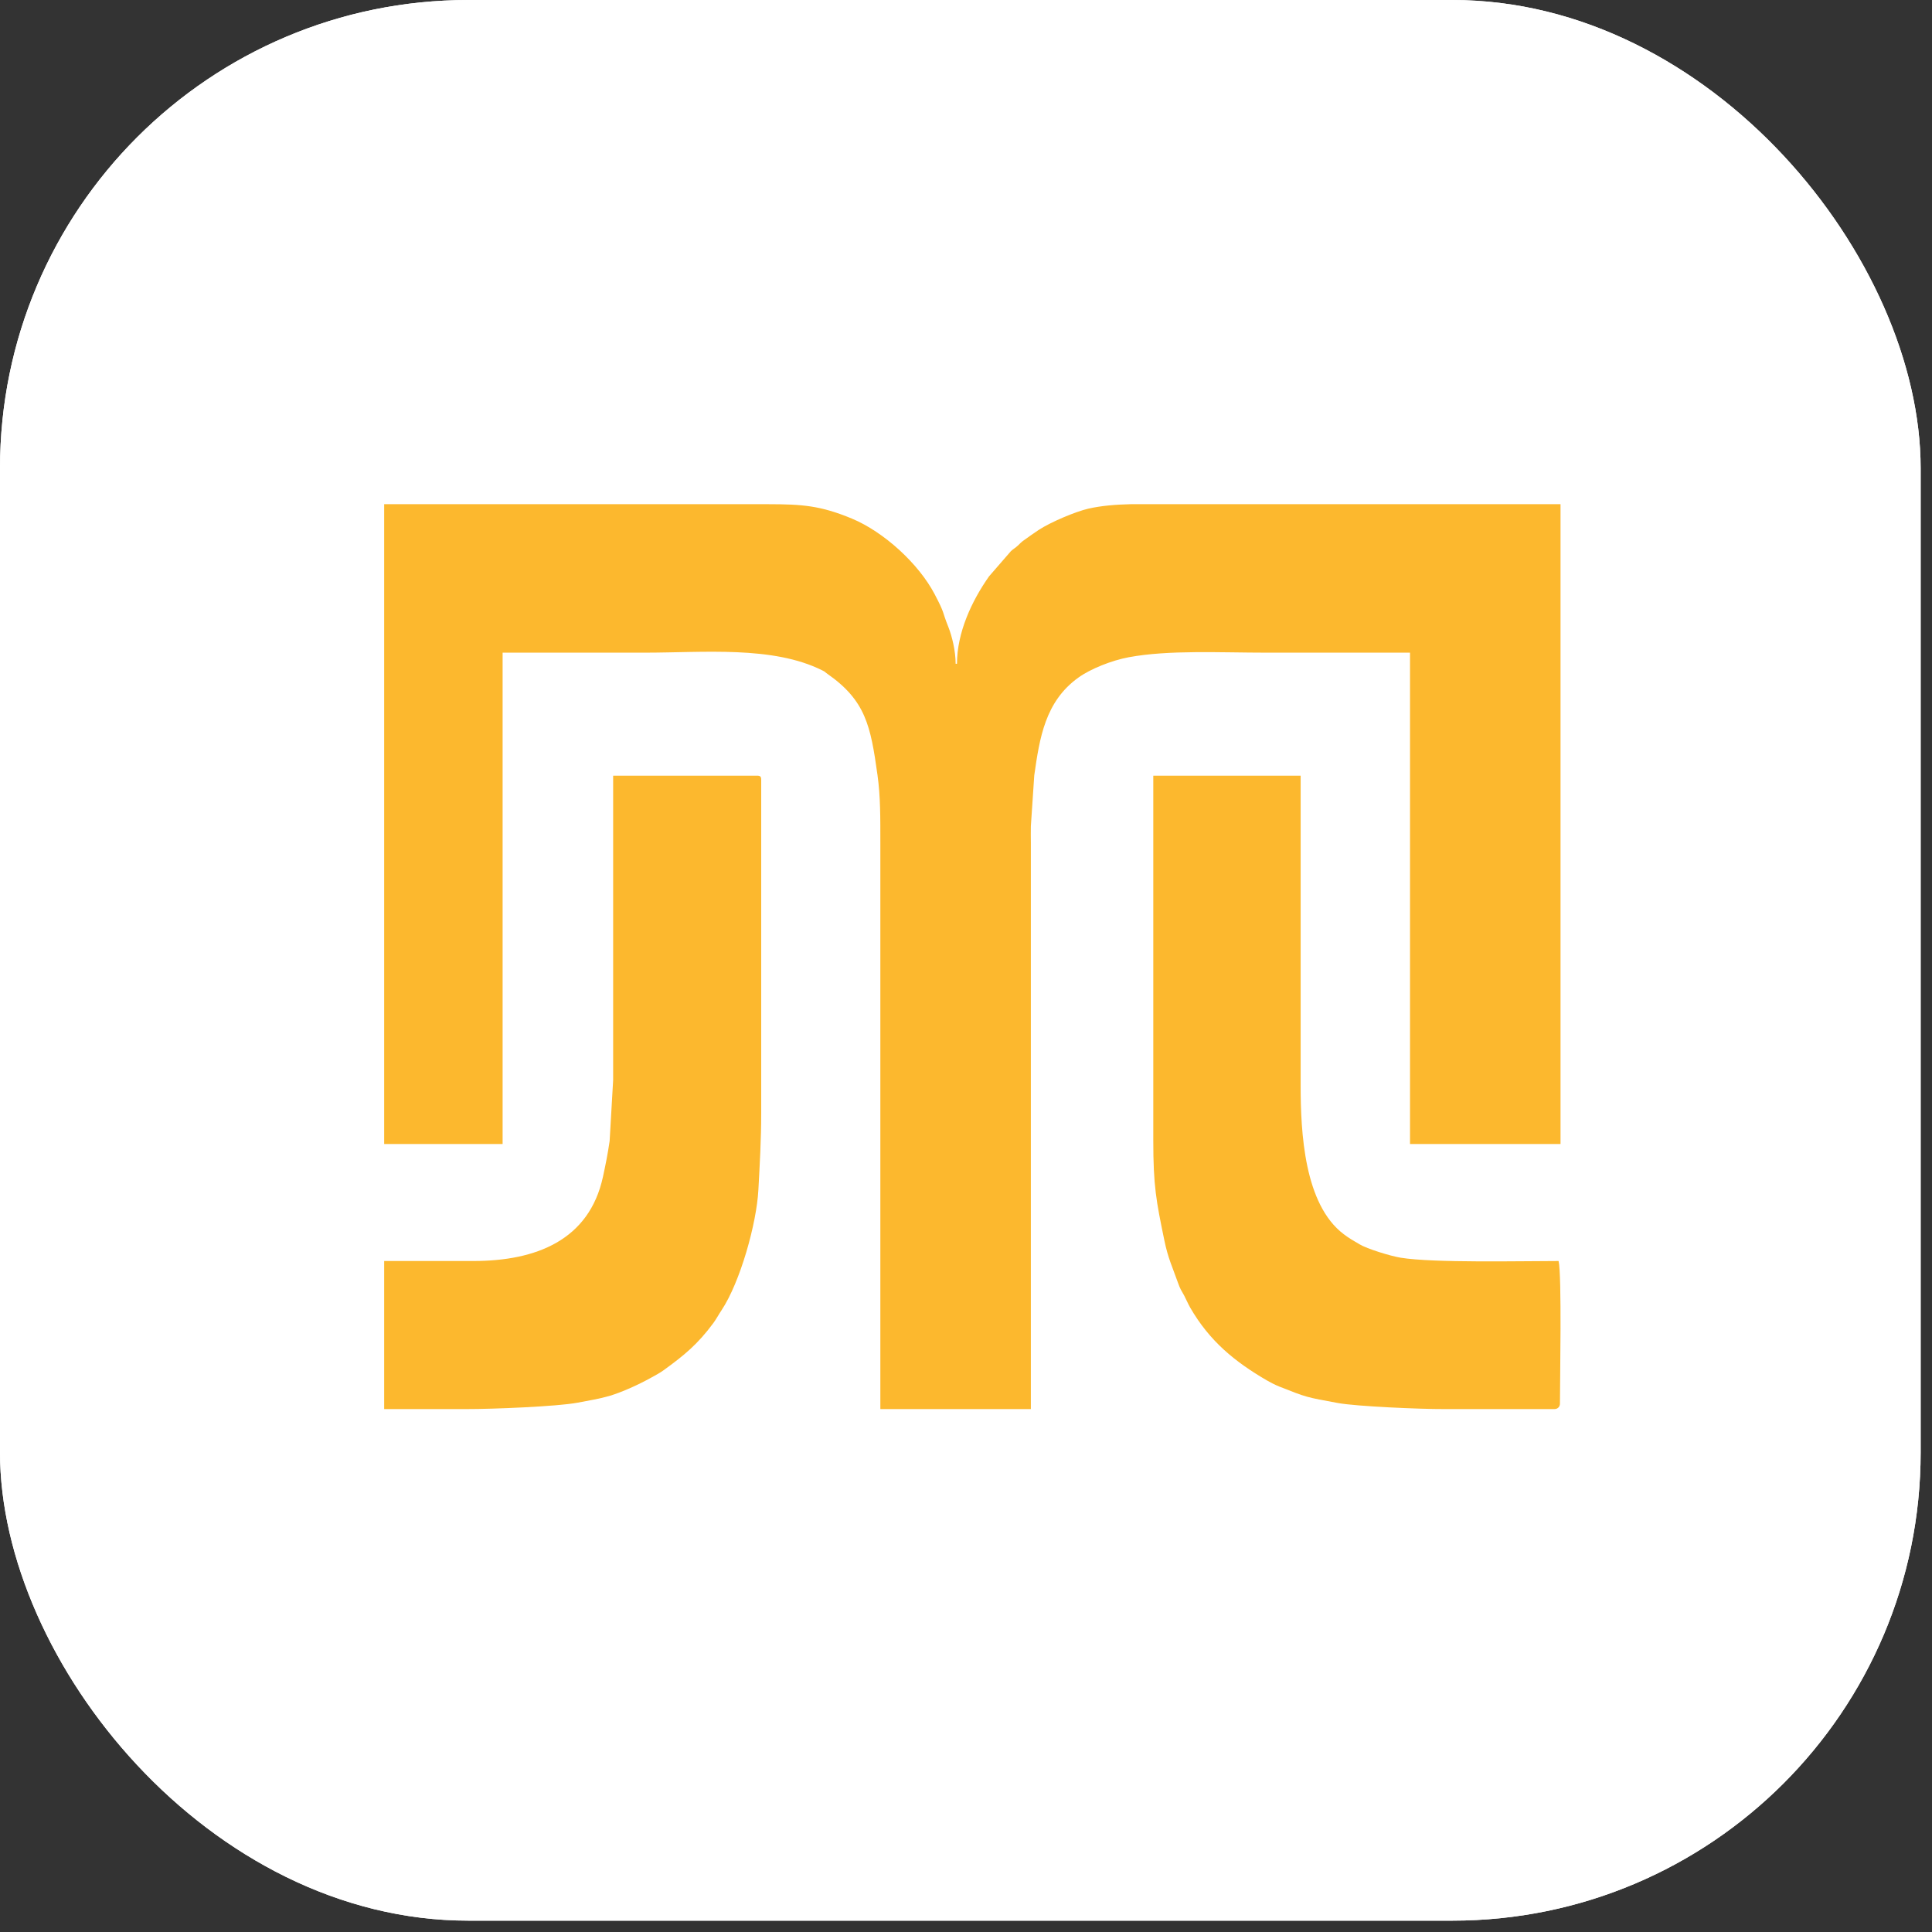
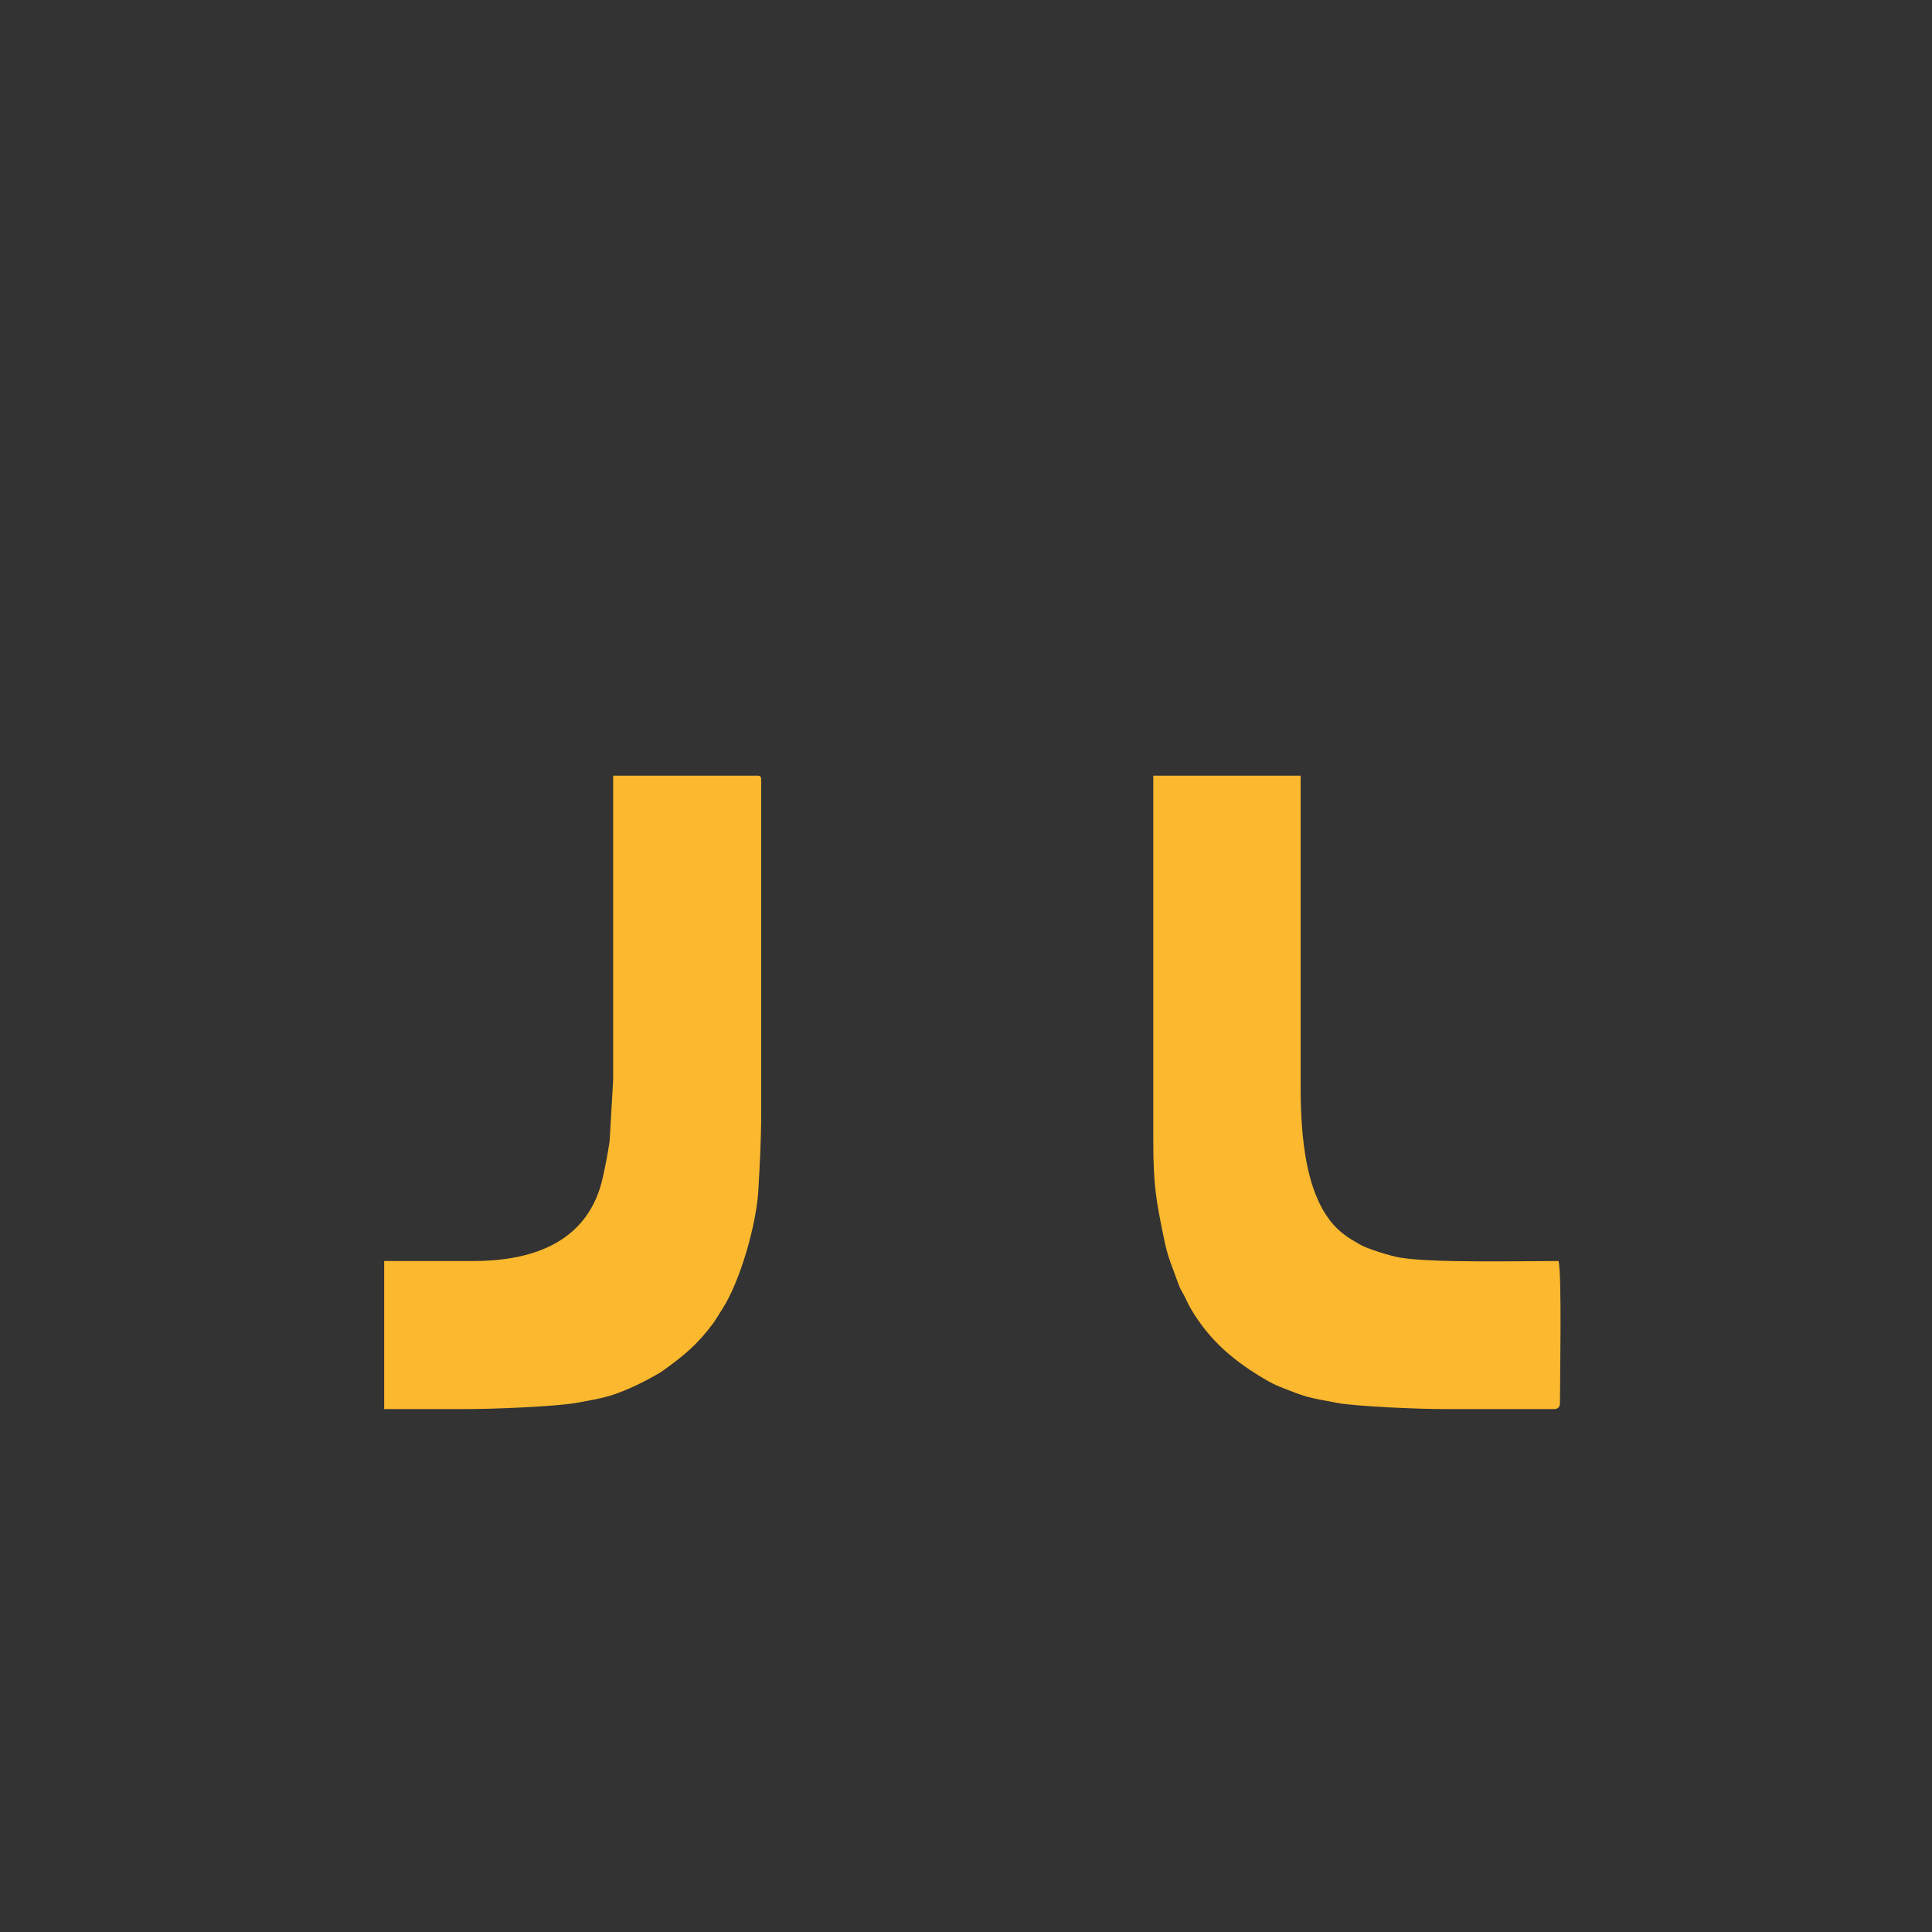
<svg xmlns="http://www.w3.org/2000/svg" width="33" height="33" viewBox="0 0 33 33" fill="none">
  <rect x="0" y="0" width="33" height="33" fill="#333333" stroke="none" />
  <g clip-path="url(#clip0_4552_288)">
    <rect width="32.806" height="32.806" rx="8" fill="white" />
-     <path d="M0 0H32.806V32.806H0V0Z" fill="white" />
  </g>
-   <path fill-rule="evenodd" clip-rule="evenodd" d="M6.562 8.612V19.54H8.585V11.148C9.395 11.148 10.204 11.148 11.014 11.148C12.016 11.148 13.198 11.027 14.044 11.45C14.105 11.48 14.083 11.475 14.129 11.507C14.786 11.965 14.871 12.397 14.988 13.236C15.04 13.602 15.037 13.978 15.037 14.396C15.037 17.62 15.037 20.844 15.037 24.068H17.608C17.608 20.844 17.608 17.62 17.608 14.396C17.608 14.303 17.605 14.203 17.608 14.111L17.666 13.244C17.757 12.604 17.852 11.982 18.418 11.575C18.625 11.425 18.989 11.28 19.281 11.226C19.964 11.099 20.843 11.148 21.632 11.148C22.449 11.148 23.267 11.148 24.084 11.148V19.54H26.655V8.612H26.553H26.451H26.349H26.248H26.146H26.044H25.942H25.84H25.738H25.636H25.534H25.432H25.33H25.228H25.126H25.024H24.922H24.821H24.719H24.617H24.515H24.413H24.311H24.209H24.107H24.005H23.903H23.801H23.699H23.597H23.496H23.394H23.292H23.19H23.088H22.986H22.884H22.782H22.68H22.578H22.476H22.374H22.272H22.171H22.069H21.967H21.865H21.763H21.661H21.559H21.457H21.355H21.253H21.151H21.049H20.947H20.846H20.744H20.642H20.54H20.438H20.336H20.234H20.132H19.311C19.055 8.618 18.811 8.638 18.59 8.688C18.367 8.74 17.948 8.917 17.741 9.052C17.648 9.113 17.574 9.168 17.489 9.228C17.439 9.263 17.434 9.274 17.388 9.317C17.336 9.365 17.32 9.367 17.269 9.412L16.894 9.844C16.598 10.264 16.346 10.805 16.346 11.338H16.323C16.323 11.12 16.262 10.869 16.197 10.705C16.083 10.42 16.148 10.5 15.966 10.152C15.692 9.628 15.098 9.086 14.551 8.858C14.011 8.634 13.7 8.613 13.122 8.612H12.823C10.736 8.612 8.649 8.612 6.562 8.612Z" fill="#FCB82E" />
  <path fill-rule="evenodd" clip-rule="evenodd" d="M19.699 19.478C19.699 20.257 19.748 20.509 19.888 21.186C19.951 21.493 20.026 21.642 20.121 21.911C20.162 22.026 20.172 22.03 20.228 22.132C20.267 22.206 20.291 22.268 20.329 22.334C20.663 22.913 21.096 23.261 21.635 23.576C21.695 23.611 21.78 23.655 21.853 23.684C22.327 23.872 22.308 23.864 22.855 23.965C23.175 24.023 24.266 24.07 24.664 24.068L26.552 24.068C26.606 24.068 26.645 24.029 26.645 23.975C26.645 23.577 26.679 21.785 26.622 21.539C25.991 21.539 24.49 21.574 23.927 21.483C23.744 21.453 23.349 21.33 23.223 21.254C23.113 21.188 23.056 21.16 22.952 21.081C22.277 20.572 22.216 19.345 22.216 18.541V13.249H19.699V19.478Z" fill="#FCB82E" />
  <path fill-rule="evenodd" clip-rule="evenodd" d="M10.473 18.096C10.473 18.214 10.472 18.331 10.473 18.448L10.413 19.489C10.377 19.733 10.347 19.877 10.299 20.101C10.064 21.182 9.158 21.539 8.084 21.539H6.562V24.068L7.967 24.068C8.409 24.069 9.518 24.025 9.87 23.958C10.048 23.924 10.244 23.892 10.411 23.843C10.623 23.78 10.919 23.645 11.112 23.537C11.184 23.497 11.27 23.452 11.333 23.406C11.688 23.149 11.917 22.961 12.186 22.597C12.239 22.524 12.274 22.455 12.323 22.382C12.643 21.901 12.924 20.898 12.954 20.32C12.977 19.888 13.002 19.471 13.002 19.01V13.319C13.002 13.265 12.986 13.249 12.932 13.249H10.473V18.096Z" fill="#FCB82E" />
  <defs>
    <clipPath id="clip0_4552_288">
-       <rect width="32.806" height="32.806" rx="8" fill="white" />
-     </clipPath>
+       </clipPath>
  </defs>
</svg>